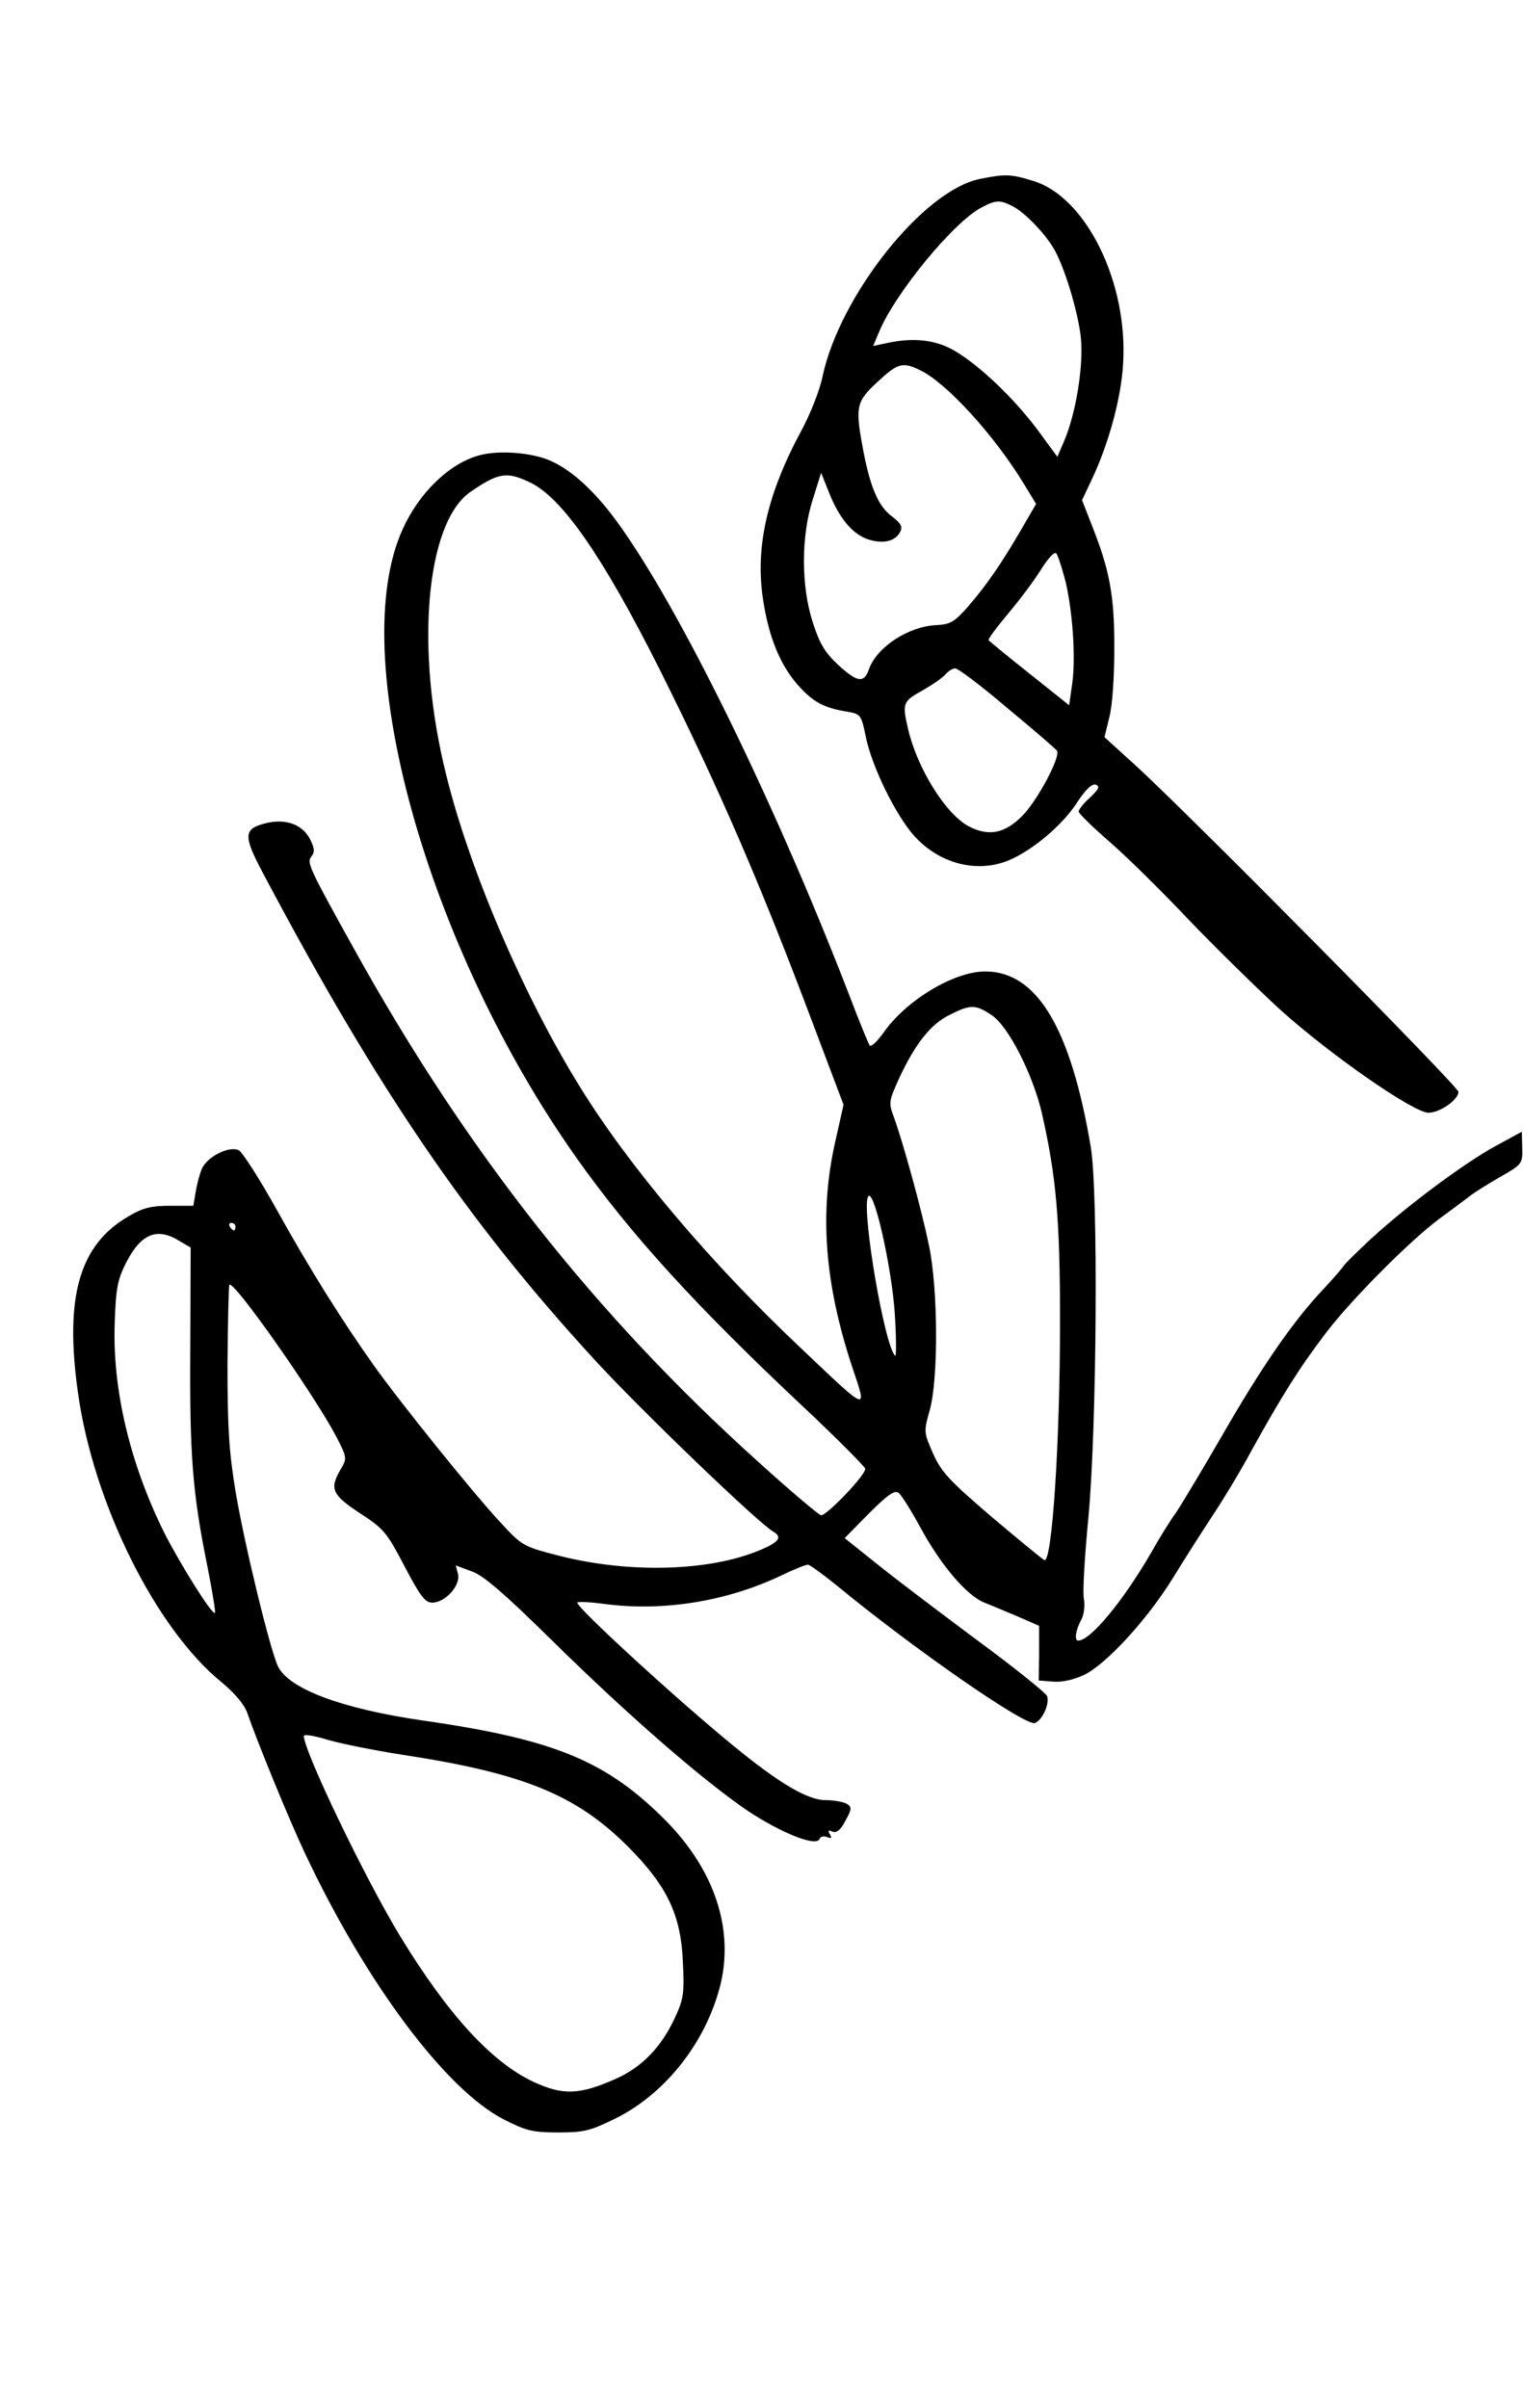
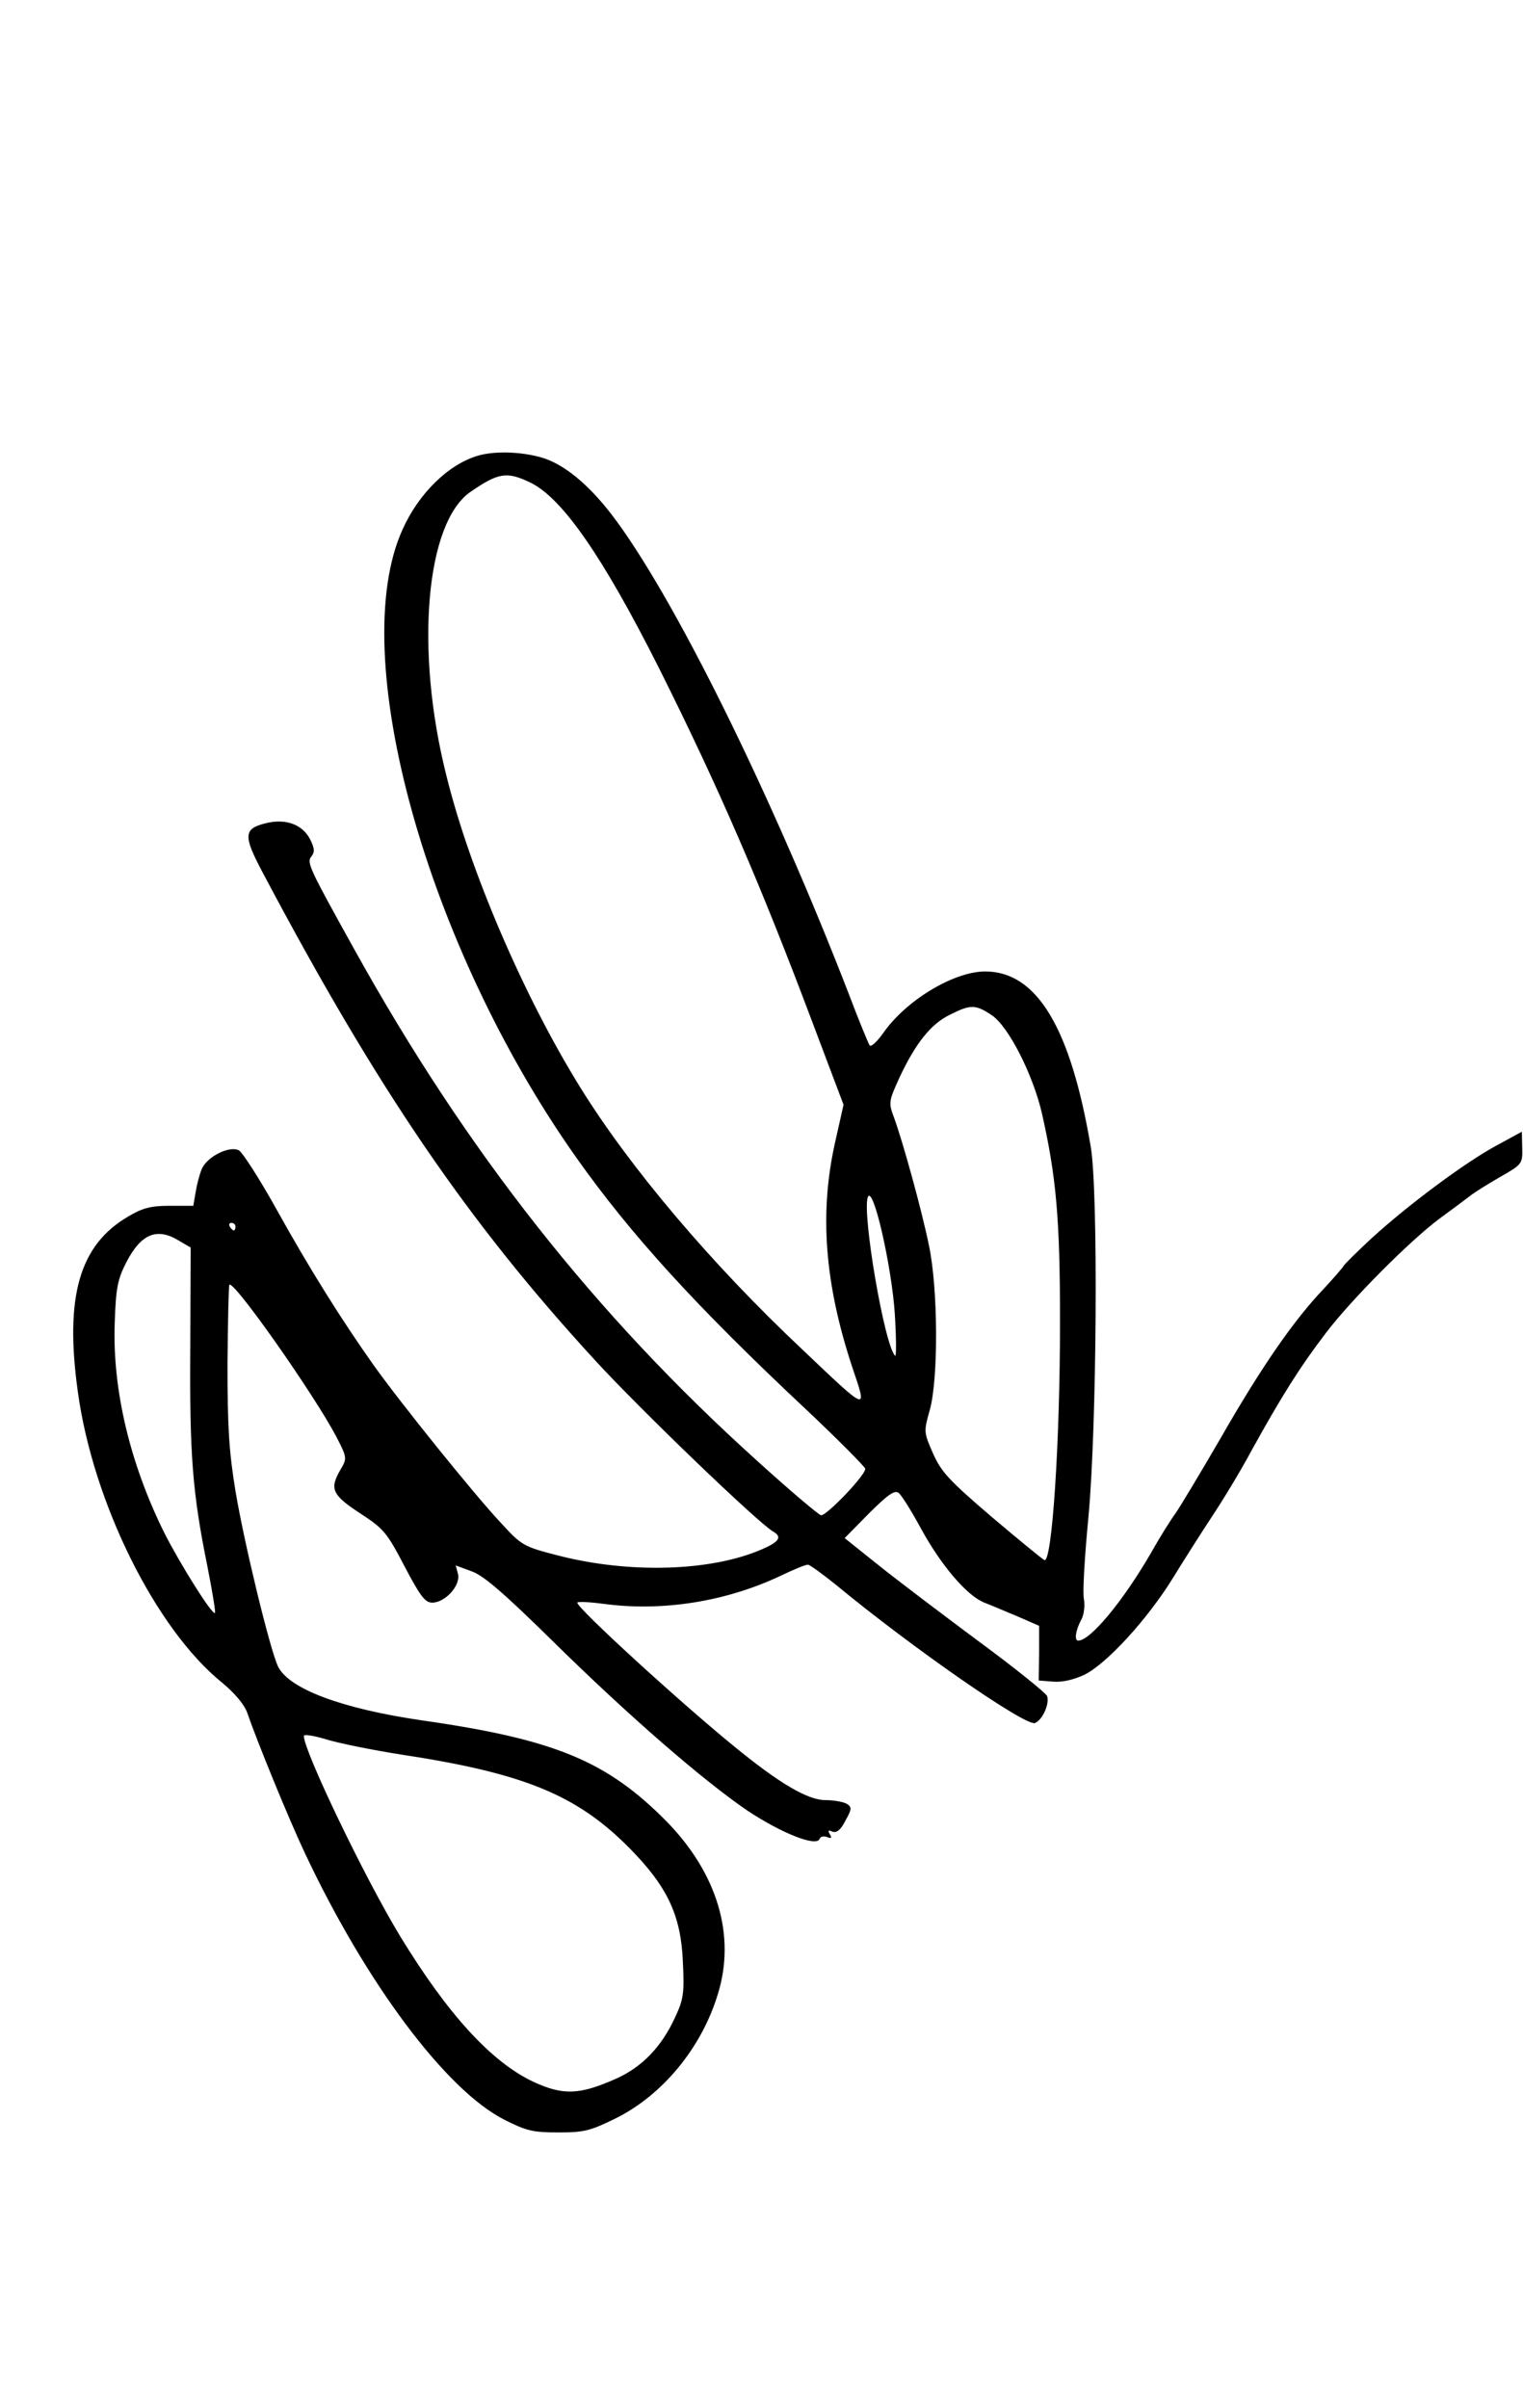
<svg xmlns="http://www.w3.org/2000/svg" version="1.0" width="401pt" height="634pt" viewBox="0 0 401 634" preserveAspectRatio="xMidYMid meet">
  <g transform="translate(0,634) scale(0.1,-0.1)" fill="#000000" stroke="none">
-     <path d="M2581 5869 c-149 -29 -369 -306 -415 -519 -7 -36 -32 -99 -55 -142 -91 -168 -123 -308 -102 -446 15 -100 45 -172 91 -225 41 -46 69 -61 131 -71 35 -6 37 -8 49 -68 17 -80 79 -205 127 -259 67 -74 166 -99 250 -64 61 26 138 90 177 149 24 37 41 53 51 50 12 -5 8 -12 -15 -34 -17 -15 -30 -32 -30 -37 0 -5 37 -41 83 -81 45 -39 138 -131 207 -204 69 -72 177 -178 240 -236 133 -120 352 -272 391 -272 30 0 79 34 79 55 0 14 -722 744 -854 863 l-78 71 13 53 c8 31 13 107 13 183 0 138 -12 203 -60 324 l-25 64 24 51 c46 96 79 218 84 307 14 215 -98 442 -238 483 -58 18 -73 18 -138 5z m87 -73 c30 -16 80 -67 105 -108 28 -45 66 -169 73 -239 7 -73 -13 -197 -44 -270 l-18 -42 -52 71 c-62 83 -153 170 -218 208 -49 29 -108 36 -177 21 l-38 -8 16 38 c42 101 197 290 270 327 37 20 49 20 83 2z m-245 -431 c69 -33 196 -172 274 -301 l31 -51 -39 -67 c-51 -88 -90 -145 -140 -203 -36 -41 -47 -47 -83 -49 -73 -3 -157 -57 -178 -116 -13 -38 -31 -35 -82 12 -34 32 -48 55 -66 111 -31 96 -31 227 0 324 l22 70 20 -50 c27 -69 62 -111 103 -125 40 -13 71 -6 85 19 7 14 3 22 -20 40 -36 26 -57 73 -76 169 -23 121 -21 133 36 186 54 50 66 54 113 31z m381 -550 c20 -80 29 -207 19 -276 l-8 -56 -104 83 c-57 45 -105 85 -108 88 -3 2 21 34 52 71 31 37 70 89 87 117 17 27 34 46 39 41 4 -4 14 -35 23 -68z m-151 -340 c69 -57 128 -108 130 -112 10 -16 -52 -132 -92 -172 -46 -46 -88 -54 -140 -27 -61 32 -136 153 -160 256 -16 69 -14 73 38 102 26 15 54 34 61 43 7 8 18 15 25 15 8 0 70 -47 138 -105z" />
    <path d="M1258 5140 c-78 -23 -156 -100 -198 -194 -150 -330 63 -1097 458 -1655 143 -202 315 -391 603 -661 85 -80 155 -151 157 -157 4 -14 -100 -123 -116 -123 -5 0 -81 64 -168 143 -427 385 -766 815 -1061 1347 -120 216 -126 229 -113 245 9 11 8 21 -2 42 -19 40 -61 57 -111 47 -67 -15 -69 -31 -13 -136 301 -568 537 -914 872 -1279 120 -131 431 -430 470 -452 24 -14 16 -27 -31 -47 -134 -58 -348 -64 -535 -16 -93 24 -96 26 -153 88 -71 76 -264 316 -333 413 -83 117 -169 254 -255 409 -45 81 -90 151 -100 157 -25 13 -85 -17 -98 -50 -6 -14 -13 -42 -16 -61 l-6 -35 -62 0 c-50 0 -72 -6 -109 -28 -129 -75 -168 -211 -133 -462 40 -292 205 -624 379 -765 35 -29 59 -58 67 -80 25 -73 109 -279 152 -370 161 -342 371 -623 524 -701 59 -30 76 -34 143 -34 68 0 84 4 151 37 123 61 226 185 269 327 48 154 -1 318 -135 455 -157 159 -294 216 -644 266 -212 31 -350 83 -379 142 -21 44 -89 324 -112 462 -17 104 -21 167 -21 334 1 113 3 207 5 209 12 12 223 -289 281 -399 29 -56 29 -58 12 -87 -30 -51 -23 -67 50 -115 63 -41 71 -50 118 -140 41 -78 54 -96 73 -96 34 0 75 45 68 75 l-6 23 43 -16 c31 -11 87 -60 212 -183 200 -197 397 -368 515 -448 88 -58 180 -95 188 -73 2 6 10 8 19 5 12 -5 14 -3 8 7 -6 10 -4 12 7 7 11 -4 22 5 34 29 17 30 17 36 4 44 -8 5 -33 10 -56 10 -47 0 -121 43 -244 144 -142 116 -410 361 -410 376 0 3 30 2 68 -3 155 -21 322 5 468 74 33 16 65 29 71 29 5 0 38 -24 74 -53 201 -166 499 -373 524 -364 20 8 39 51 32 71 -3 8 -86 75 -184 147 -98 73 -217 163 -264 201 l-85 68 64 65 c50 50 68 62 78 54 8 -6 34 -48 59 -94 53 -97 121 -177 167 -195 18 -7 58 -24 89 -37 l55 -24 0 -72 -1 -72 38 -3 c24 -2 54 5 82 18 59 29 167 147 234 256 30 49 76 121 101 159 26 39 74 117 105 175 79 143 128 221 196 310 66 87 220 242 299 301 30 22 65 48 78 58 12 10 49 33 82 52 58 33 59 35 58 76 l-1 43 -68 -37 c-83 -45 -233 -157 -327 -243 -39 -36 -72 -69 -74 -73 -2 -4 -26 -32 -53 -61 -79 -83 -164 -206 -270 -391 -54 -93 -108 -183 -120 -200 -12 -16 -42 -64 -65 -105 -73 -126 -159 -230 -191 -230 -11 0 -7 28 9 57 6 12 9 35 6 52 -4 16 2 114 12 218 22 236 26 855 6 973 -53 314 -142 462 -278 462 -83 0 -210 -77 -269 -163 -16 -22 -31 -36 -35 -32 -3 4 -28 64 -54 133 -206 533 -466 1058 -627 1267 -62 80 -125 131 -182 148 -55 16 -125 18 -169 5z m139 -71 c84 -41 191 -196 338 -488 158 -316 267 -568 406 -938 l80 -212 -22 -98 c-42 -186 -28 -371 44 -590 41 -122 47 -125 -132 45 -238 224 -453 478 -584 690 -148 239 -290 569 -352 821 -83 330 -54 665 64 746 74 51 96 54 158 24z m1214 -1402 c44 -29 108 -155 132 -257 38 -168 48 -279 48 -550 0 -318 -21 -635 -41 -628 -5 2 -67 53 -138 113 -112 96 -133 118 -155 167 -25 57 -25 58 -9 115 23 82 22 319 -2 433 -19 93 -68 271 -92 337 -15 40 -14 43 14 105 42 90 83 142 133 166 55 28 68 27 110 -1z m-255 -787 c4 -63 4 -113 1 -110 -28 25 -88 378 -72 418 14 33 63 -184 71 -308z m-1736 230 c0 -5 -2 -10 -4 -10 -3 0 -8 5 -11 10 -3 6 -1 10 4 10 6 0 11 -4 11 -10z m-147 -38 l29 -17 -1 -266 c-2 -281 6 -381 45 -573 13 -66 22 -121 20 -123 -7 -7 -92 129 -134 212 -90 182 -136 376 -130 550 3 95 8 117 31 162 39 75 81 92 140 55z m583 -1352 c323 -49 462 -106 600 -245 101 -102 137 -178 142 -301 4 -82 2 -98 -21 -147 -35 -76 -86 -130 -156 -161 -95 -42 -138 -44 -216 -8 -111 52 -226 178 -351 383 -92 151 -254 488 -254 528 0 5 26 1 59 -9 32 -10 121 -28 197 -40z" />
  </g>
</svg>